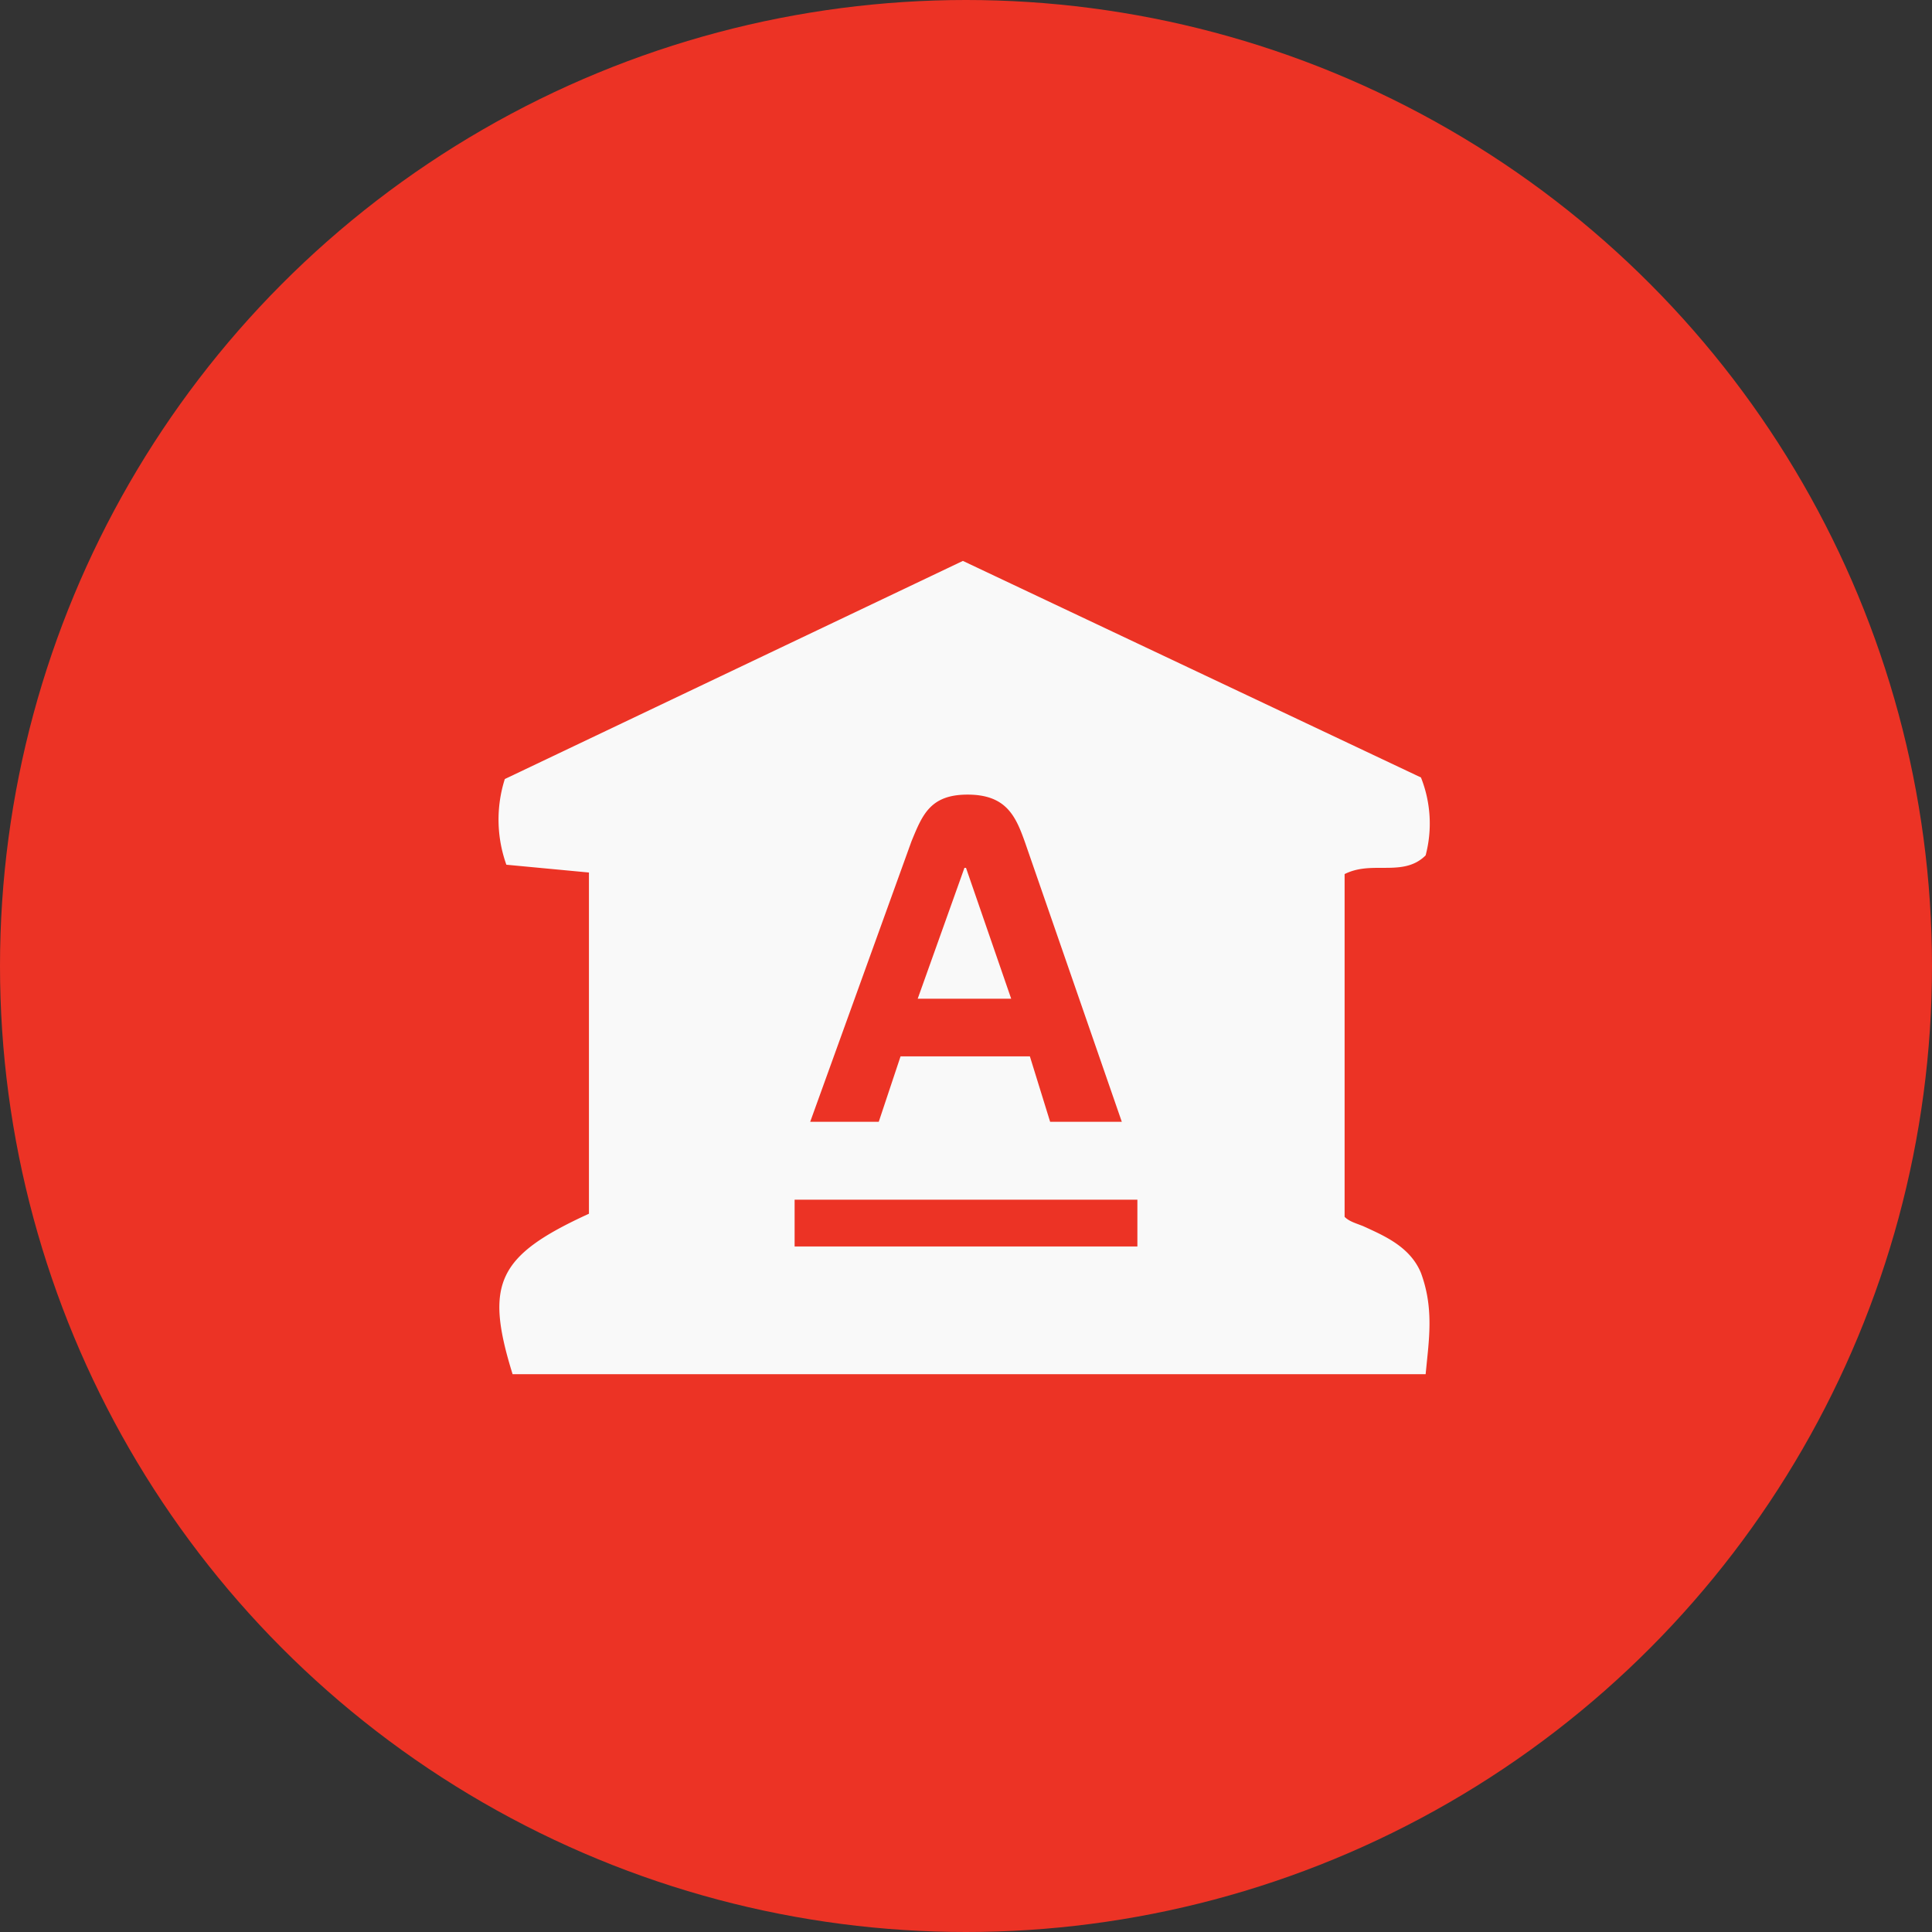
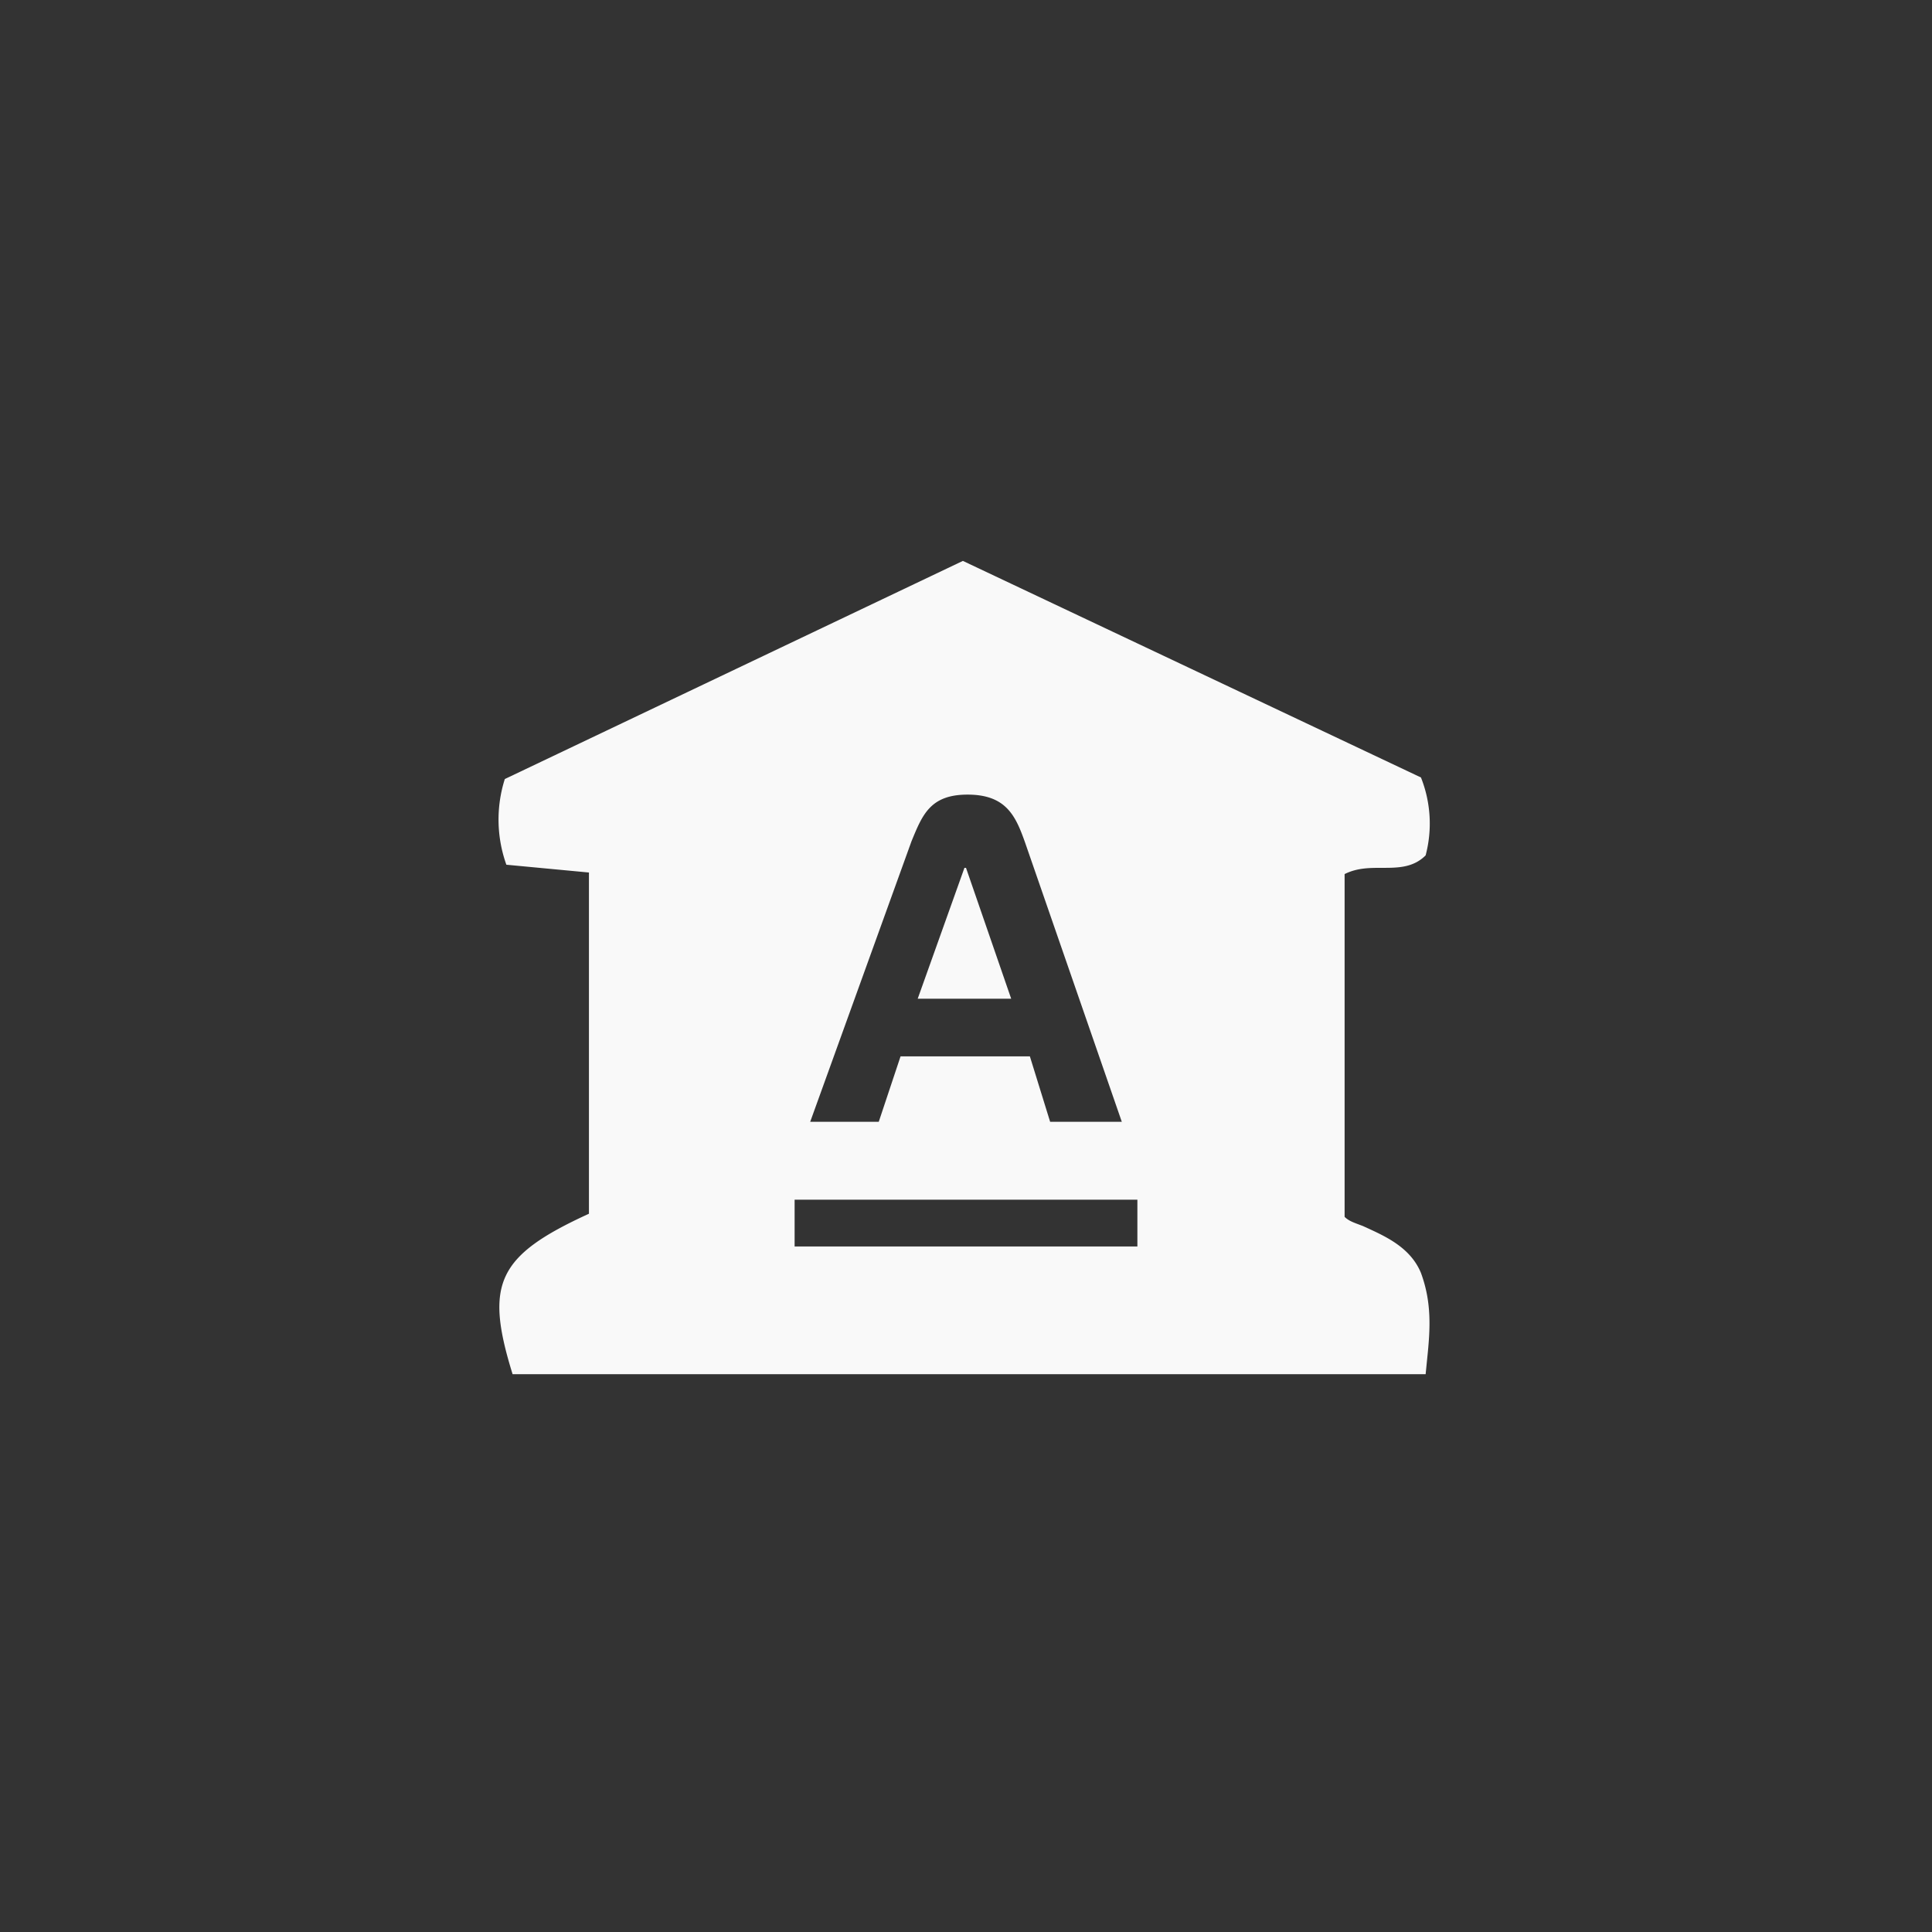
<svg xmlns="http://www.w3.org/2000/svg" fill="none" viewBox="0 0 124 124">
  <rect x="0" y="0" width="124" height="124" fill="#333333" stroke="none" />
-   <circle cx="62" cy="62" r="62" fill="#EC3325" />
  <path fill="#F9F9F9" d="m61.9 55.7-3 8.4h6L62 55.7Z" />
  <path fill="#F9F9F9" fill-rule="evenodd" d="m37.8 56-5.3-.5a8.6 8.6 0 0 1-.1-5.5l29.4-14 29.4 13.9a8 8 0 0 1 .3 5c-.8.8-1.8.8-2.8.8-.8 0-1.6 0-2.4.4v22c.3.3.7.4 1.2.6 1.3.6 3 1.3 3.7 3 .7 1.9.6 3.6.4 5.5l-.1 1H32.9c-1.8-5.8-1-7.6 4.9-10.3v-22ZM73 77H51v3h22v-3ZM62.1 51c2.5 0 3.1 1.4 3.7 3.1L72 72h-4.6l-1.3-4.2h-8.3L56.4 72H52l6.5-18c.7-1.7 1.2-3 3.6-3Z" clip-rule="evenodd" />
</svg>